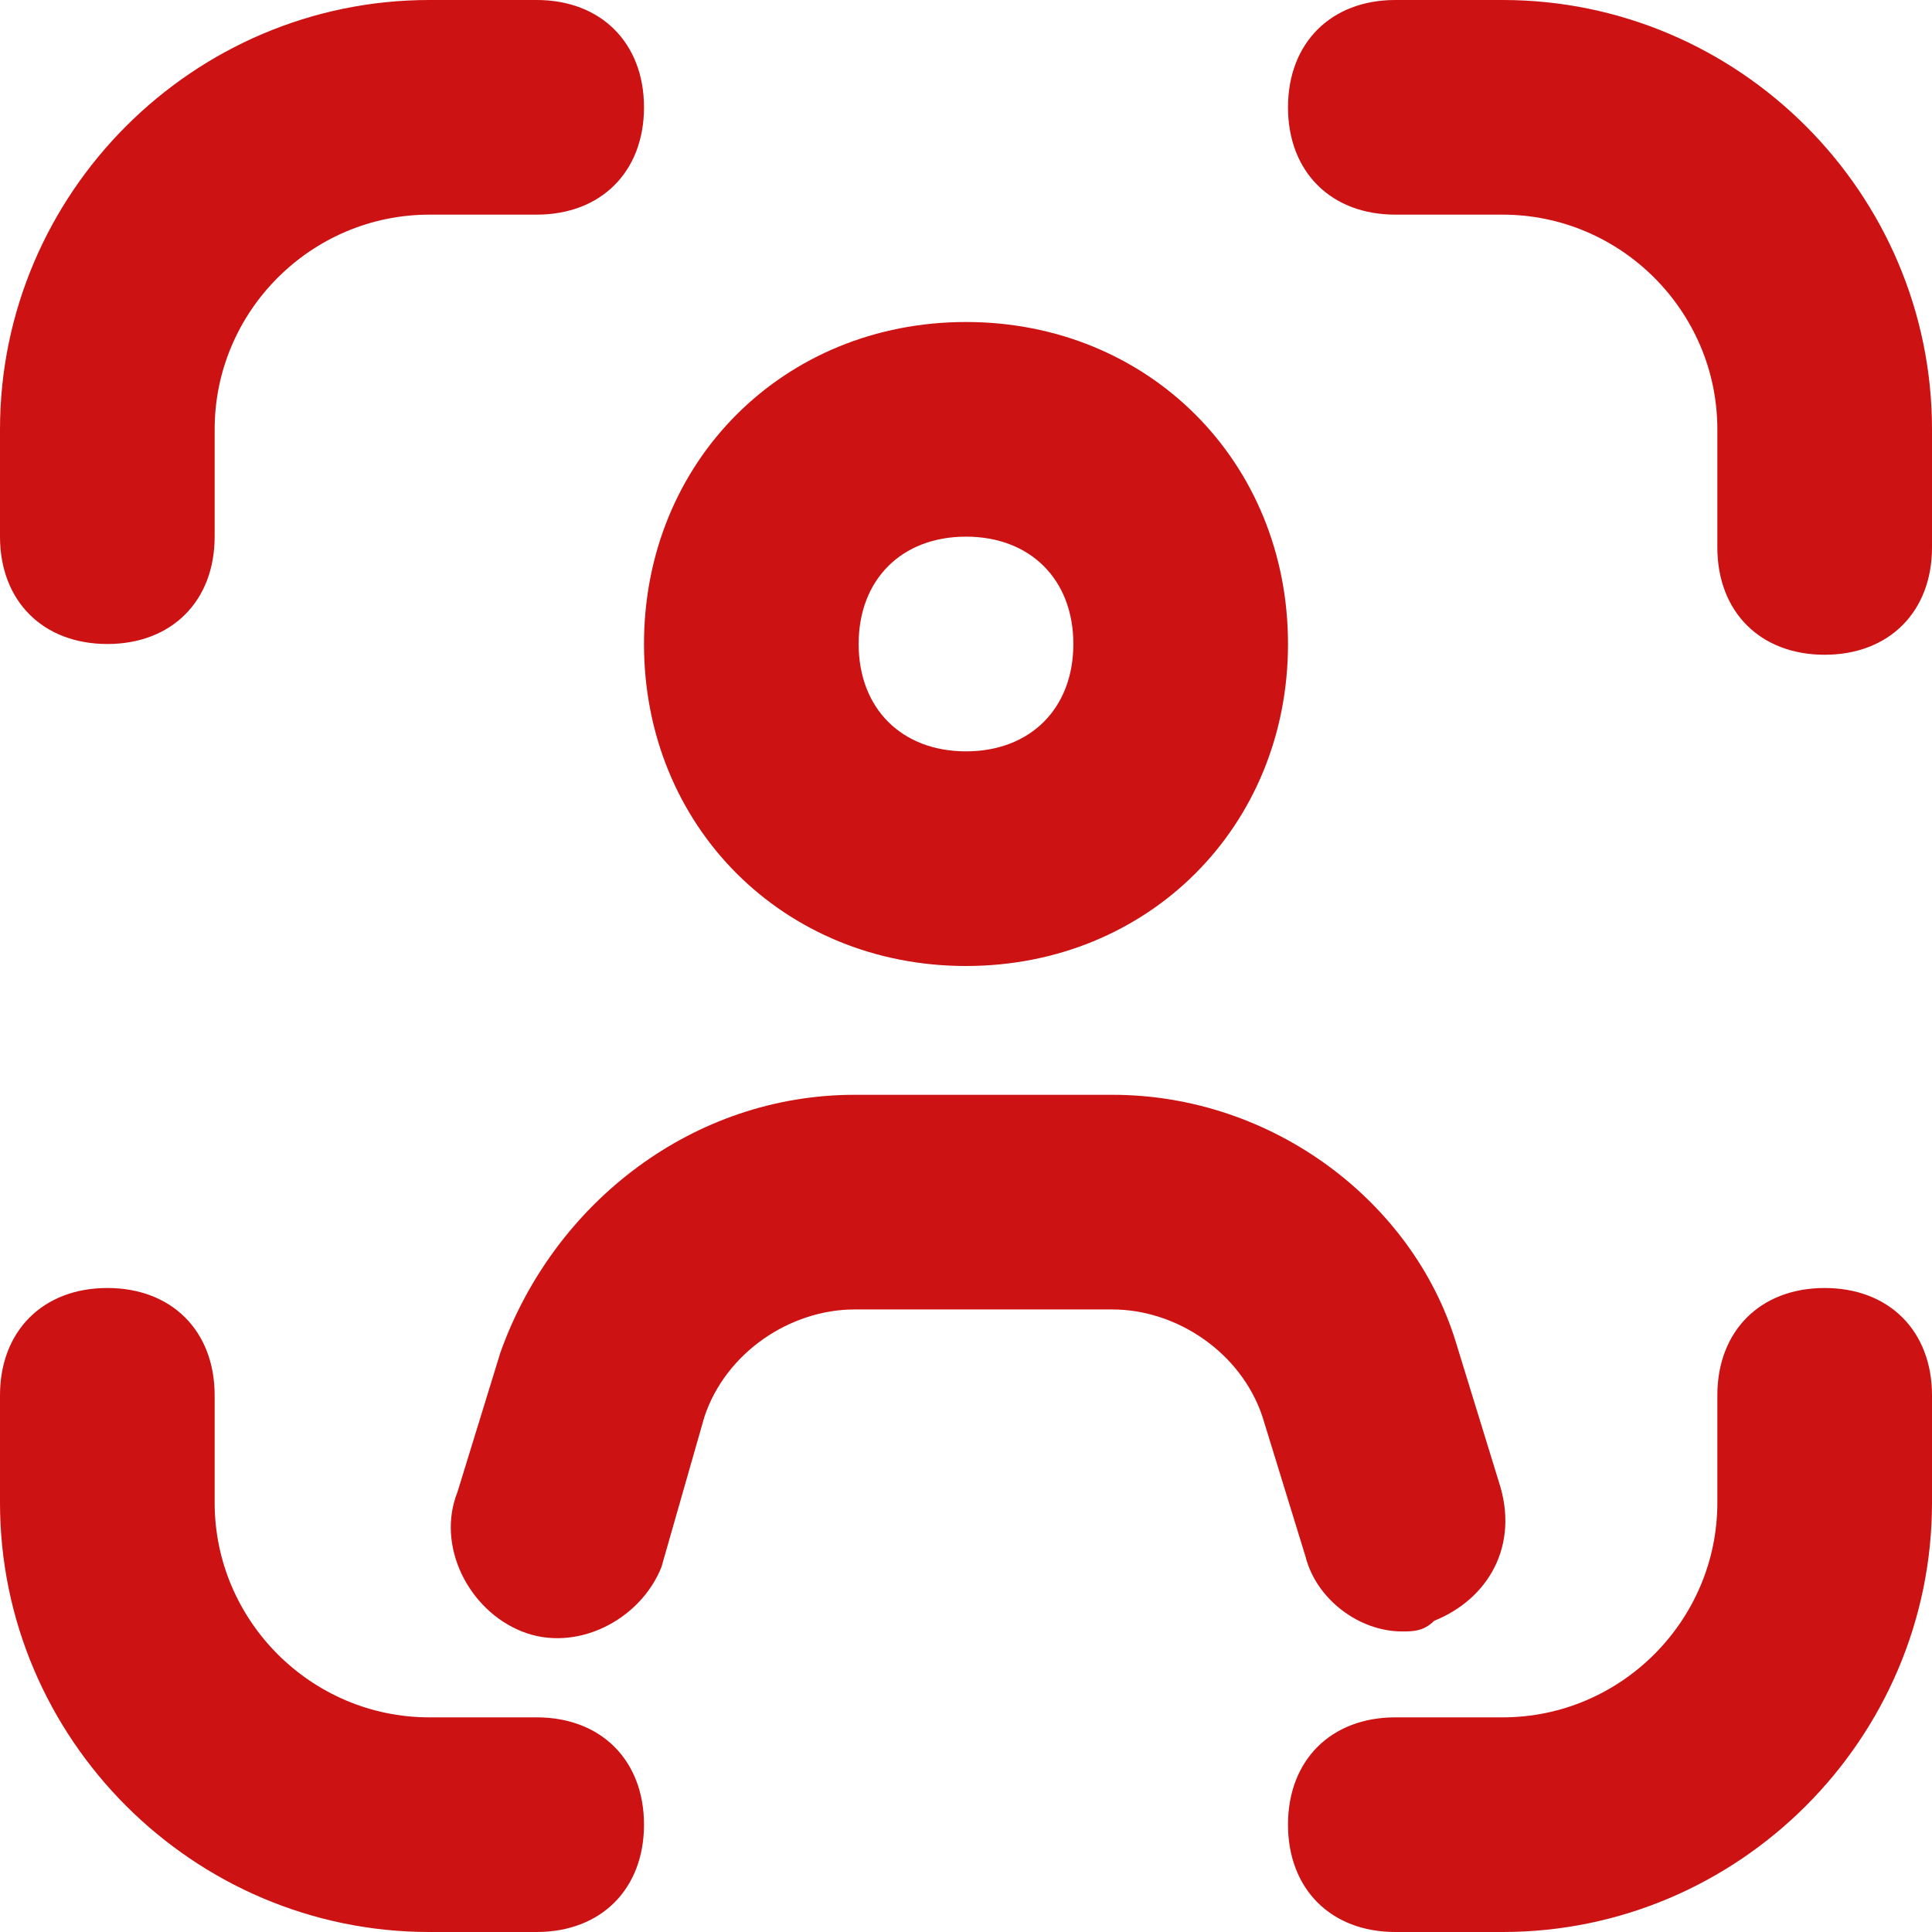
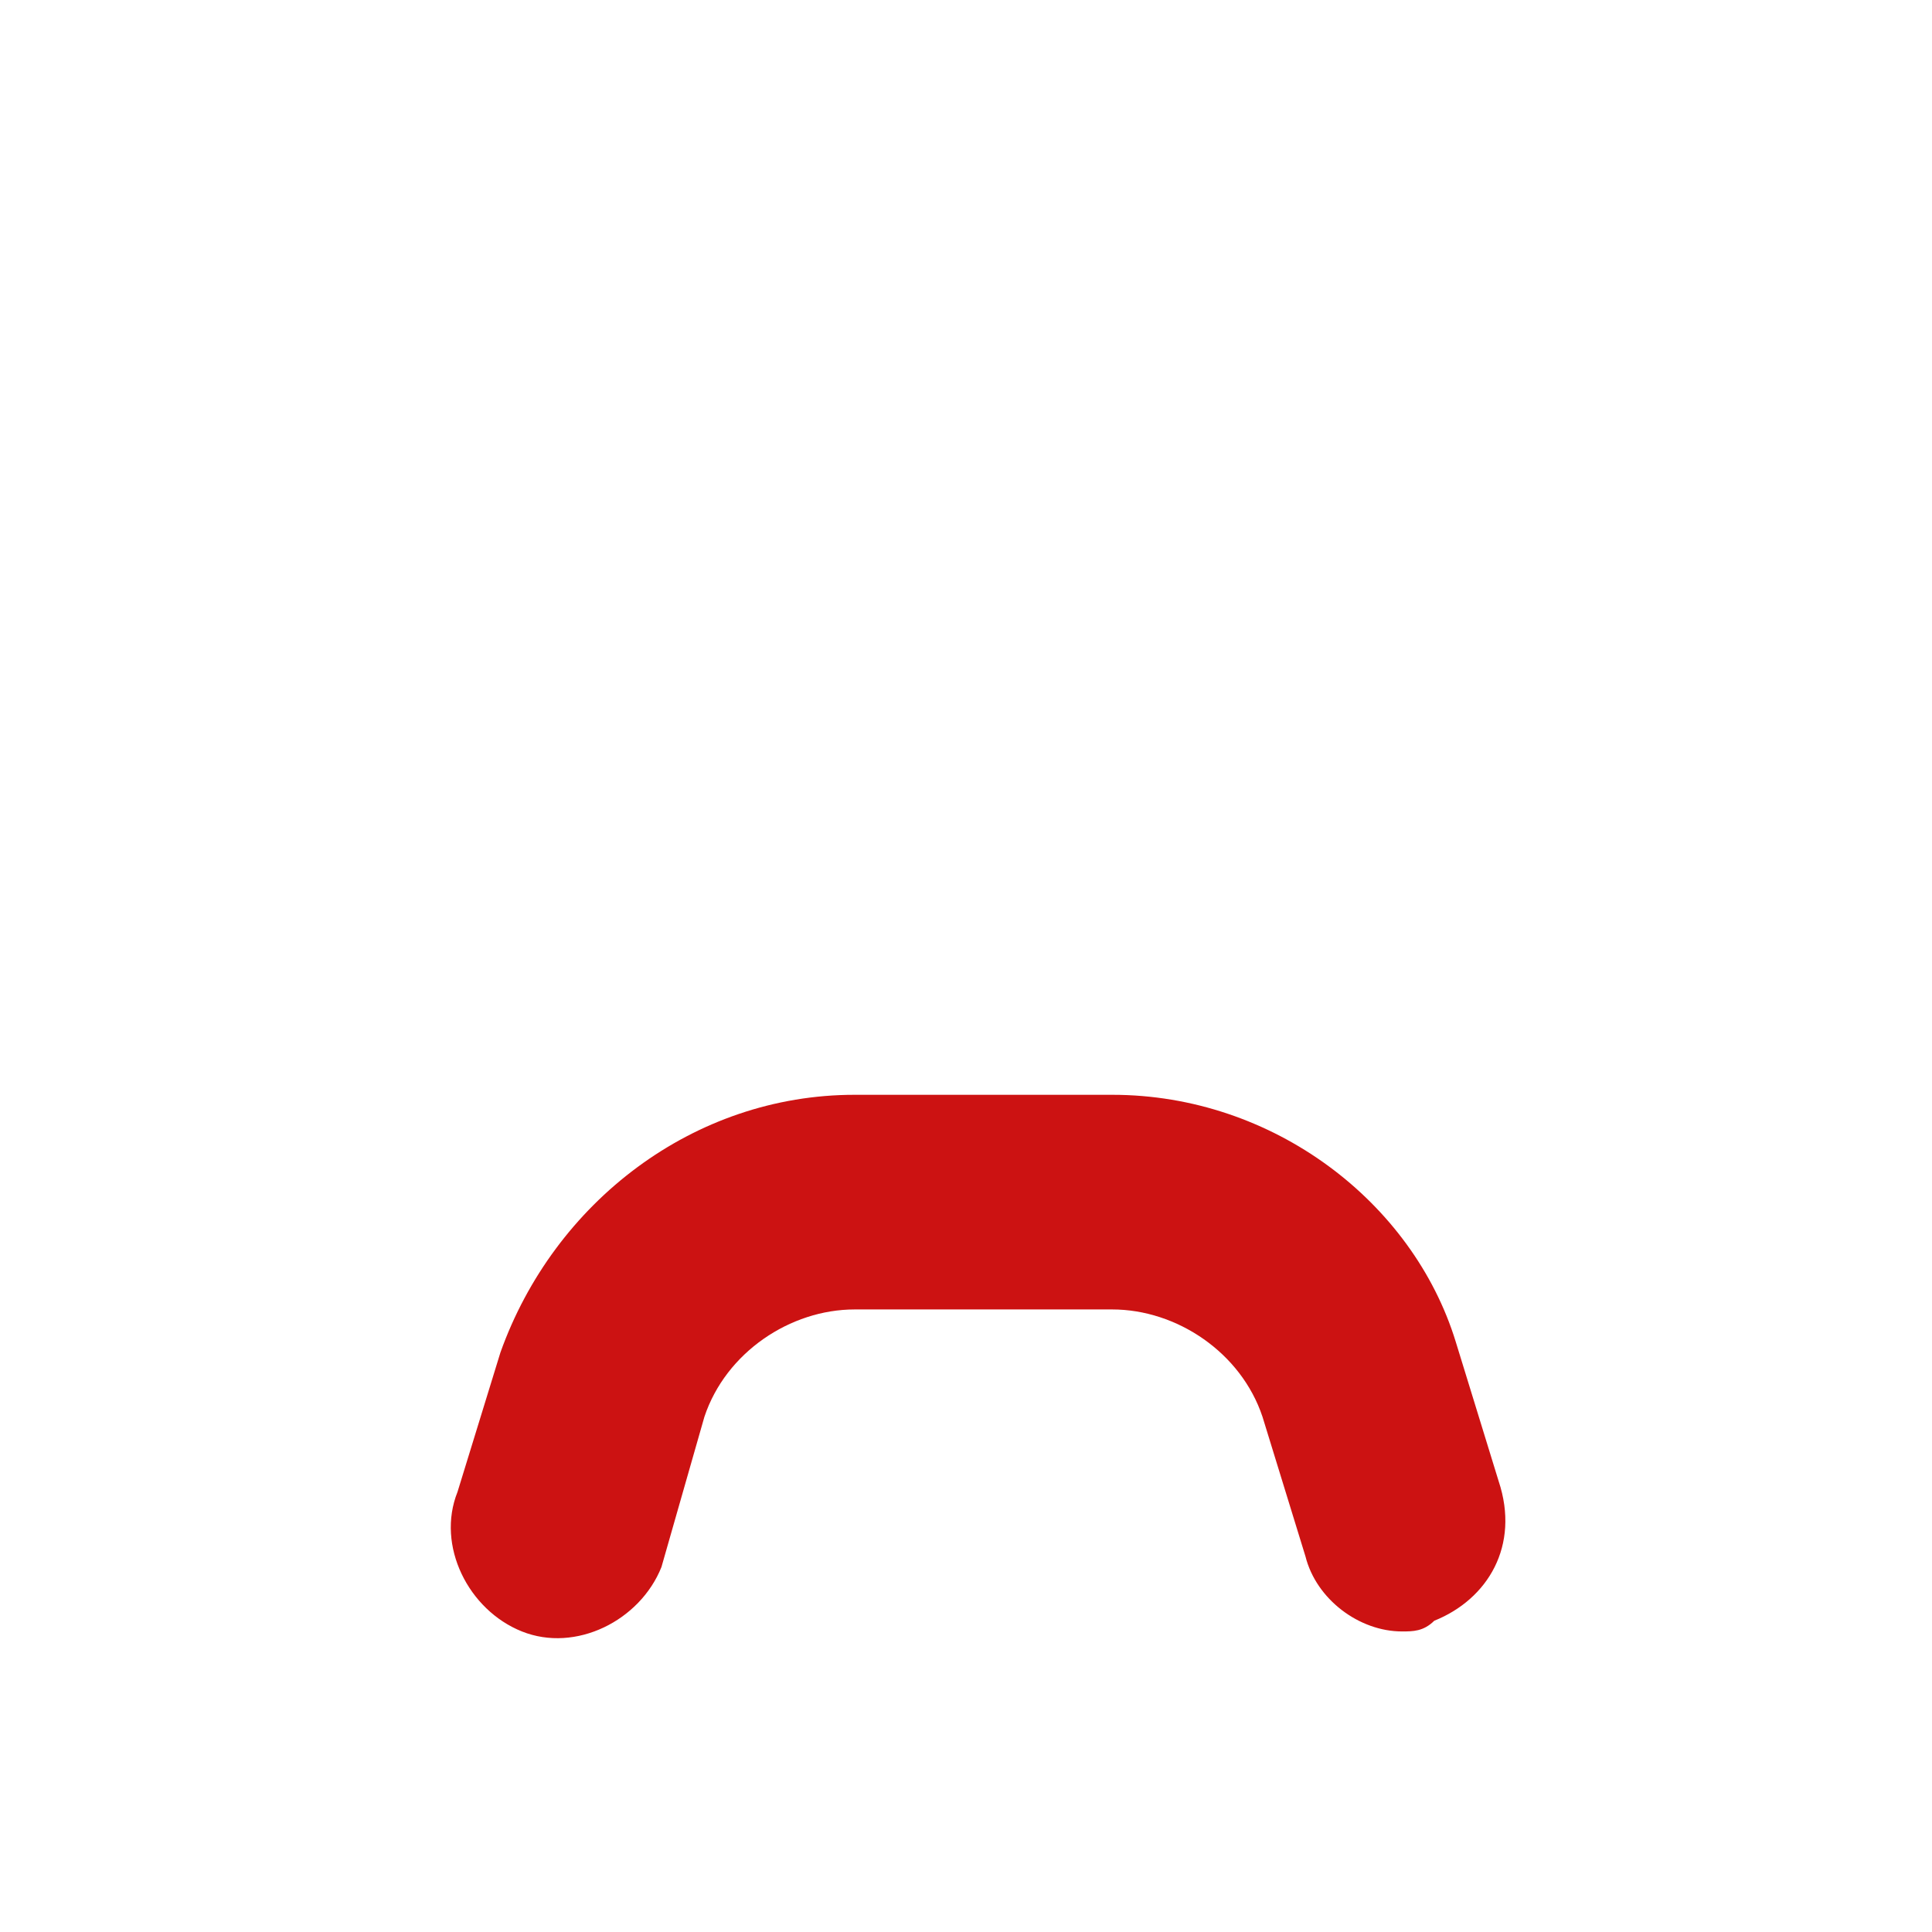
<svg xmlns="http://www.w3.org/2000/svg" width="38" height="38" viewBox="0 0 30 30" fill="none">
-   <path d="M30 6.667C30 3 27 0 23.333 0H21.667C20.667 0 20 0.667 20 1.667C20 2.667 20.667 3.333 21.667 3.333H23.333C25.167 3.333 26.667 4.833 26.667 6.667V8.5C26.667 9.5 27.333 10.167 28.333 10.167C29.333 10.167 30 9.5 30 8.5V6.667ZM30 21.667C30 20.667 29.333 20 28.333 20C27.333 20 26.667 20.667 26.667 21.667V23.333C26.667 25.167 25.167 26.667 23.333 26.667H21.667C20.667 26.667 20 27.333 20 28.333C20 29.333 20.667 30 21.667 30H23.333C27 30 30 27 30 23.333V21.667ZM0 23.333C0 27 3 30 6.667 30H8.333C9.333 30 10 29.333 10 28.333C10 27.333 9.333 26.667 8.333 26.667H6.667C4.833 26.667 3.333 25.167 3.333 23.333V21.667C3.333 20.667 2.667 20 1.667 20C0.667 20 0 20.667 0 21.667V23.333ZM8.333 0H6.667C3 0 0 3 0 6.667V8.333C0 9.333 0.667 10 1.667 10C2.667 10 3.333 9.333 3.333 8.333V6.667C3.333 4.833 4.833 3.333 6.667 3.333H8.333C9.333 3.333 10 2.667 10 1.667C10 0.667 9.333 0 8.333 0ZM20 10C20 7.167 17.833 5 15 5C12.167 5 10 7.167 10 10C10 12.833 12.167 15 15 15C17.833 15 20 12.833 20 10ZM15 11.667C14 11.667 13.333 11 13.333 10C13.333 9 14 8.333 15 8.333C16 8.333 16.667 9 16.667 10C16.667 11 16 11.667 15 11.667Z" fill="#CC1212" />
  <path d="M7.771 21L7.104 23.167C6.771 24 7.271 25 8.104 25.333C8.938 25.667 9.938 25.167 10.271 24.333L10.938 22C11.271 21 12.271 20.333 13.271 20.333H17.271C18.271 20.333 19.271 21 19.604 22L20.271 24.167C20.438 24.833 21.104 25.333 21.771 25.333C21.938 25.333 22.104 25.333 22.271 25.167C23.104 24.833 23.604 24 23.271 23L22.604 20.833C21.938 18.667 19.771 17 17.271 17H13.271C10.771 17 8.604 18.667 7.771 21Z" fill="#CC1212" />
</svg>